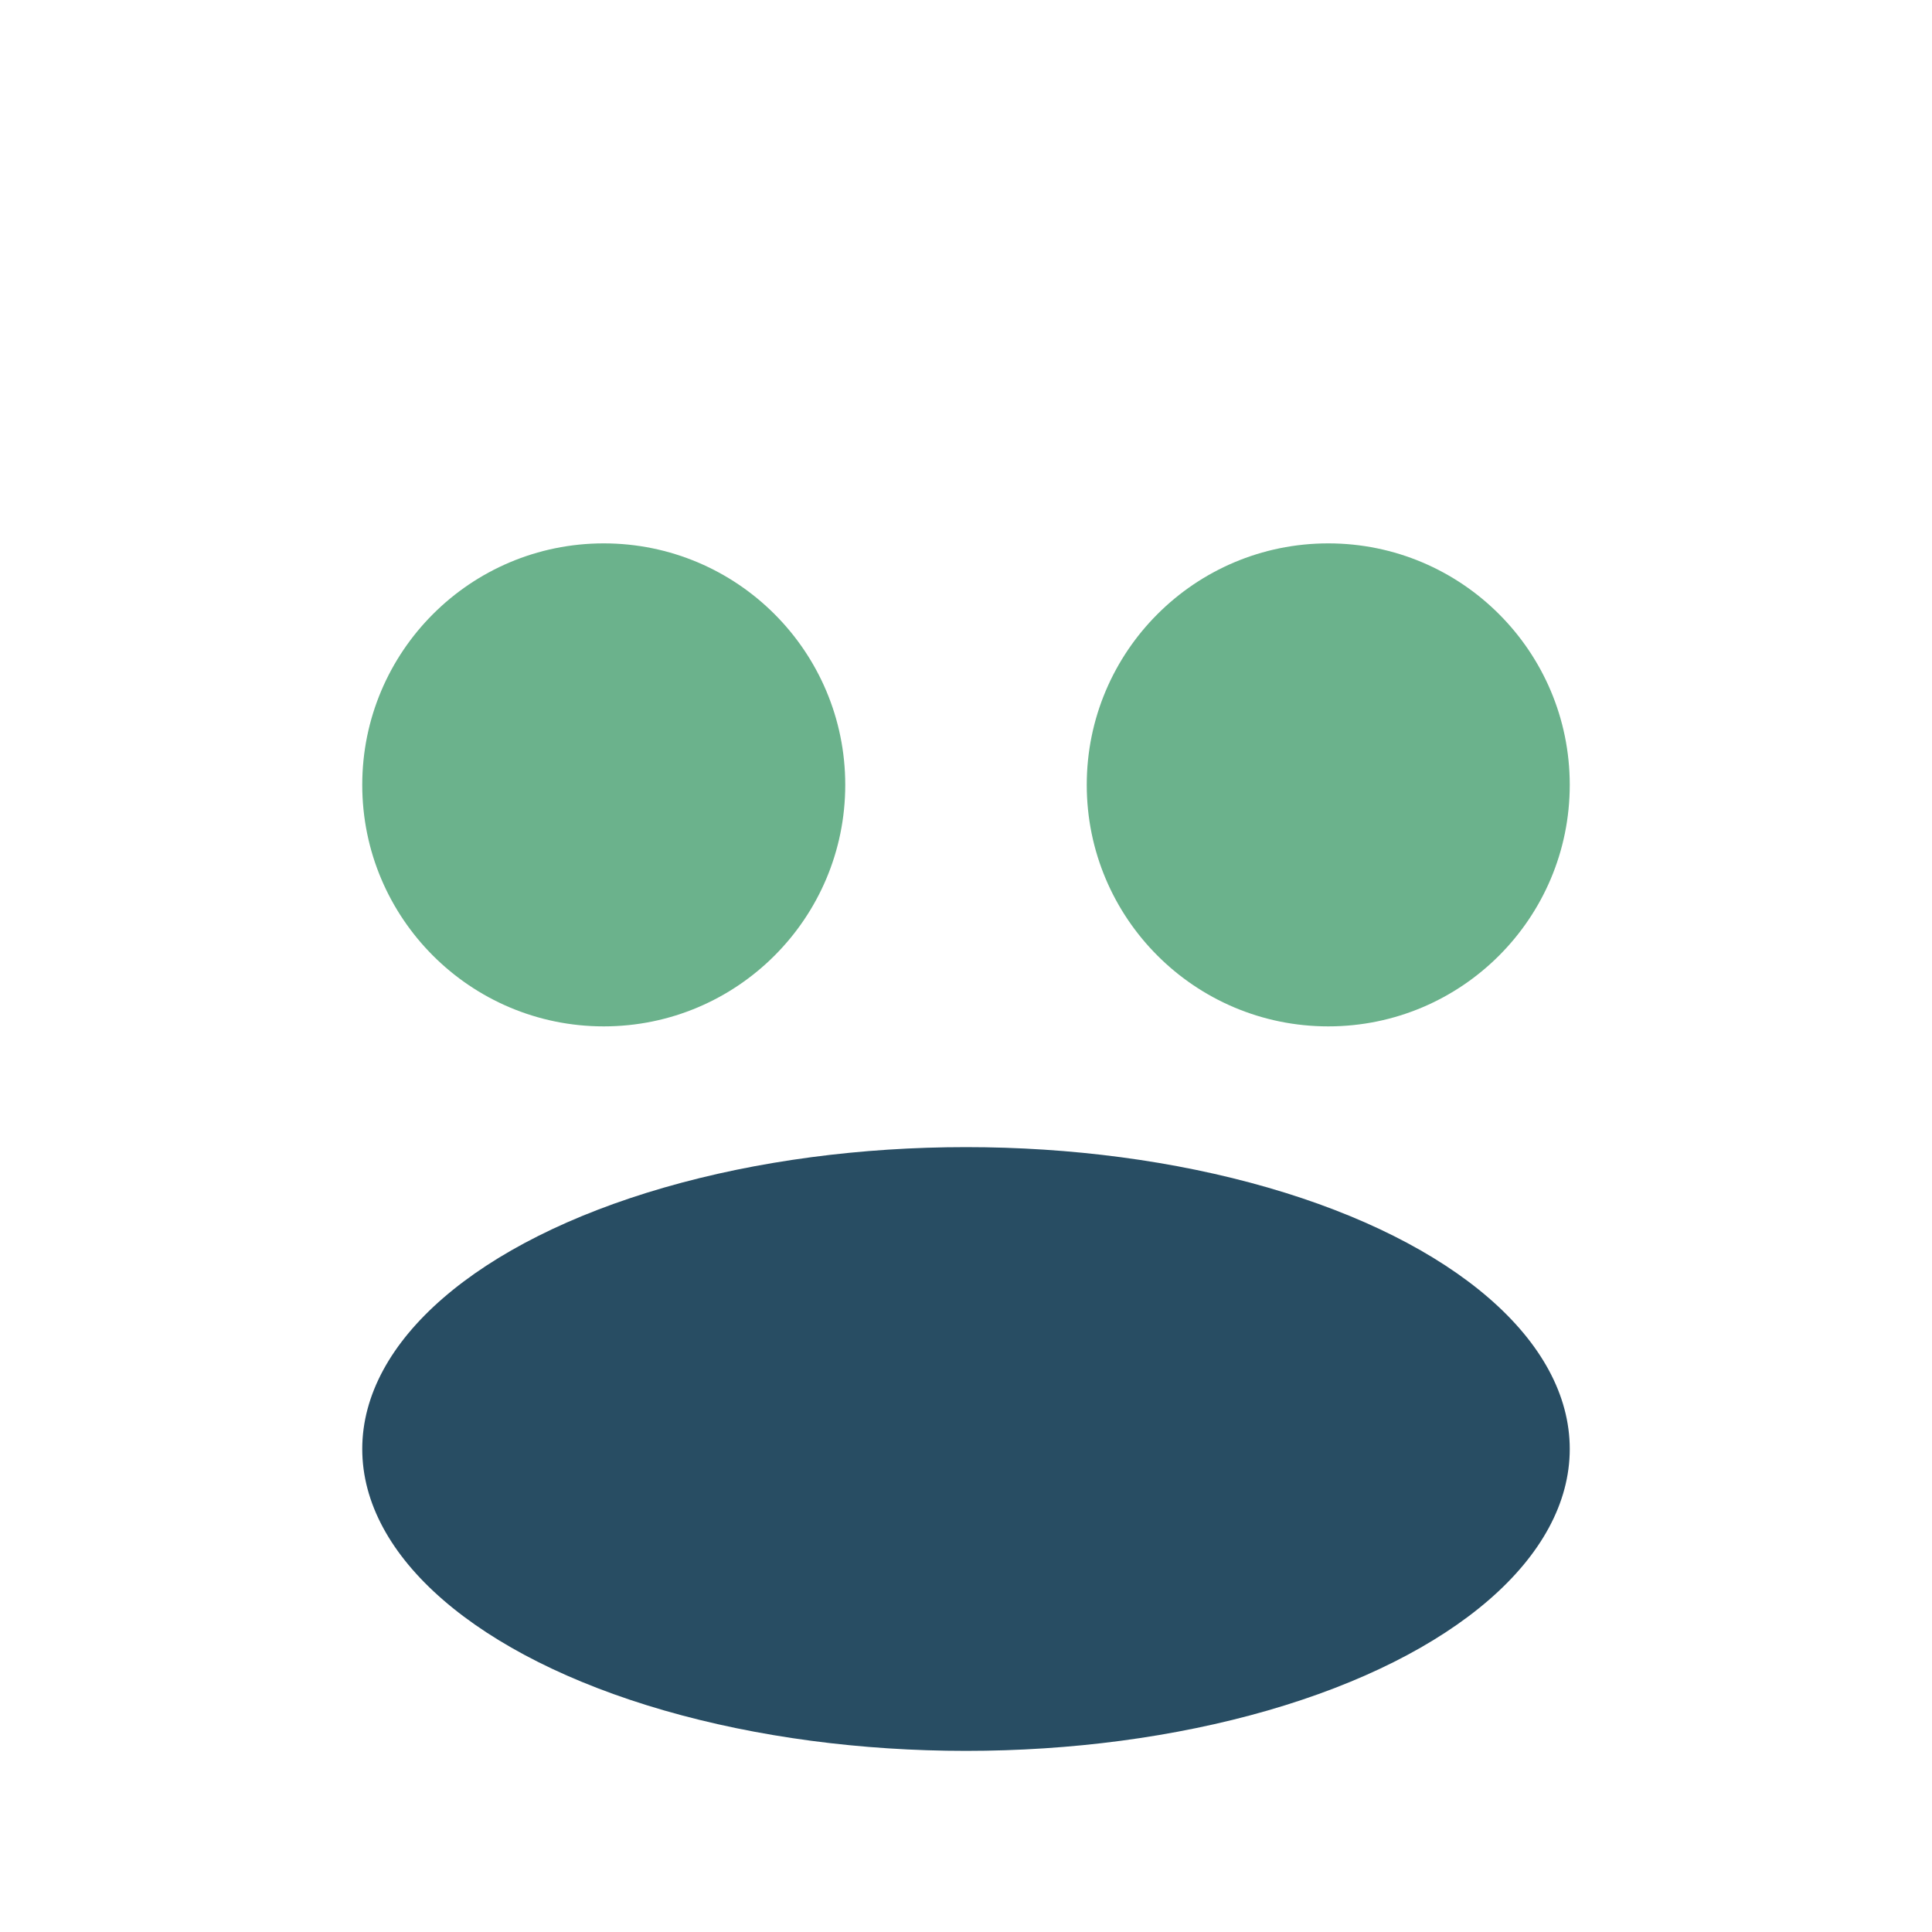
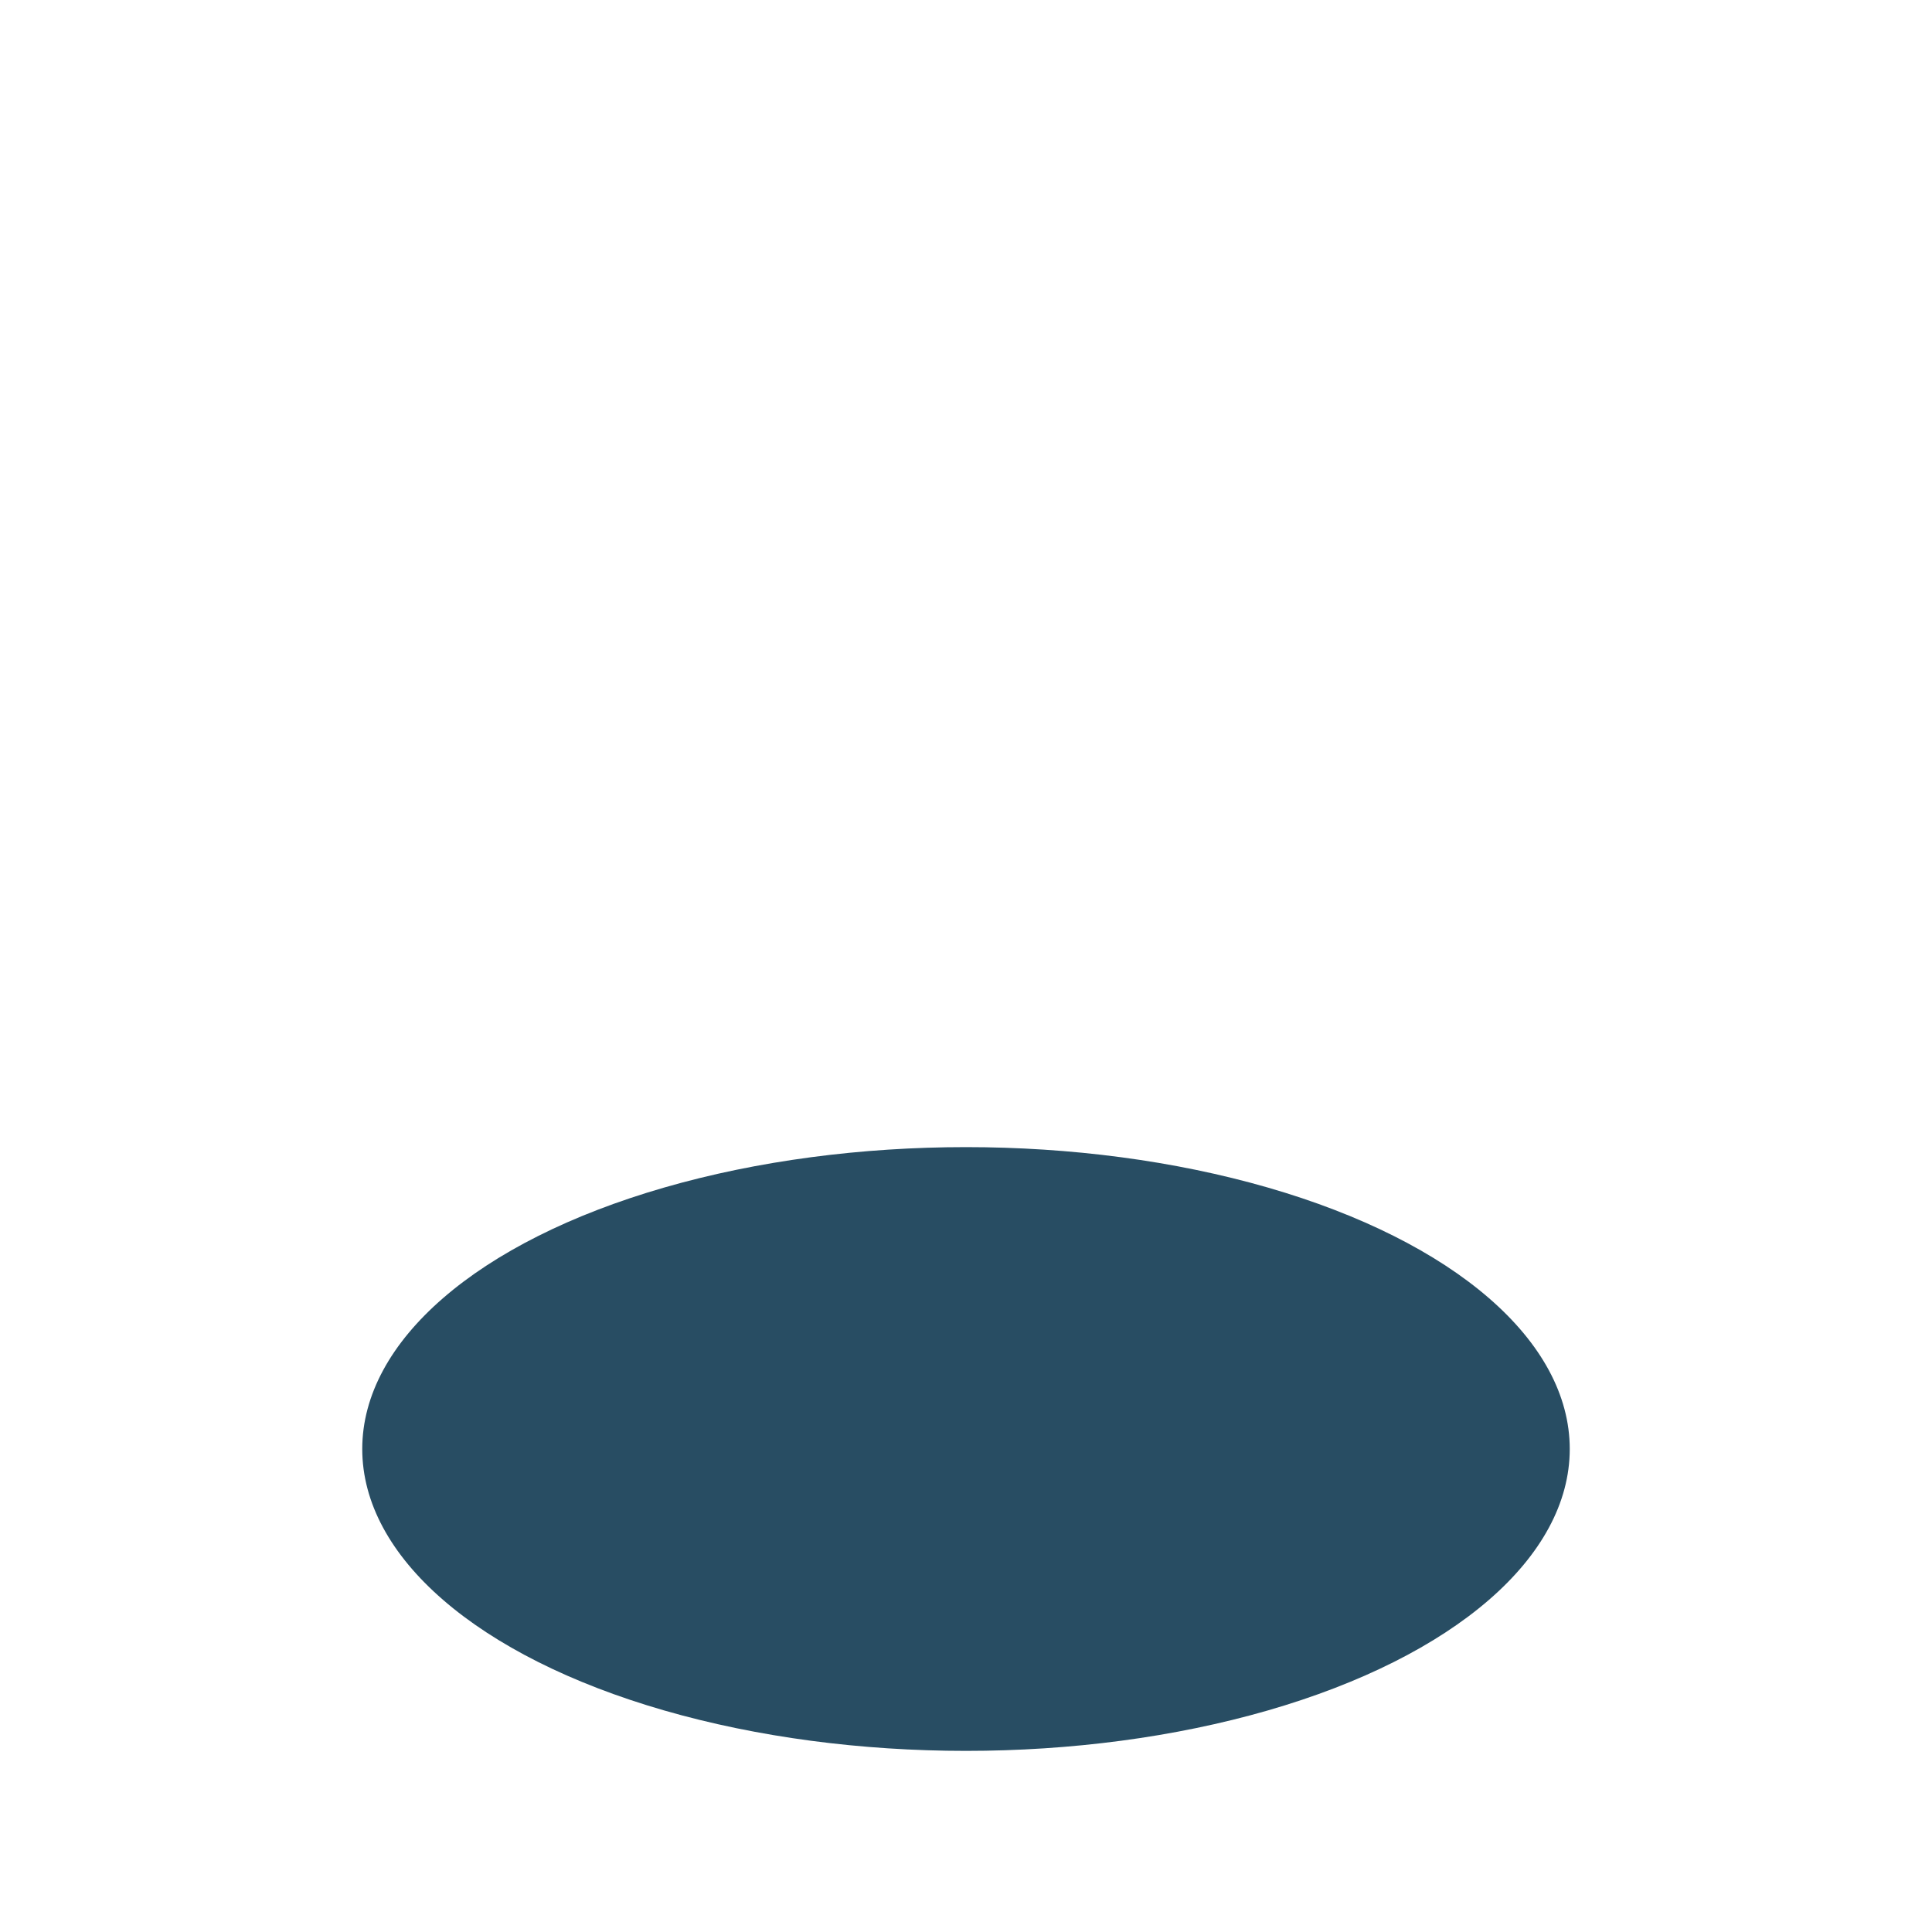
<svg xmlns="http://www.w3.org/2000/svg" width="32" height="32" viewBox="0 0 32 32">
-   <circle cx="10" cy="13" r="4" fill="#6BB28C" />
-   <circle cx="22" cy="13" r="4" fill="#6BB28C" />
  <ellipse cx="16" cy="24" rx="10" ry="5" fill="#284D63" />
</svg>